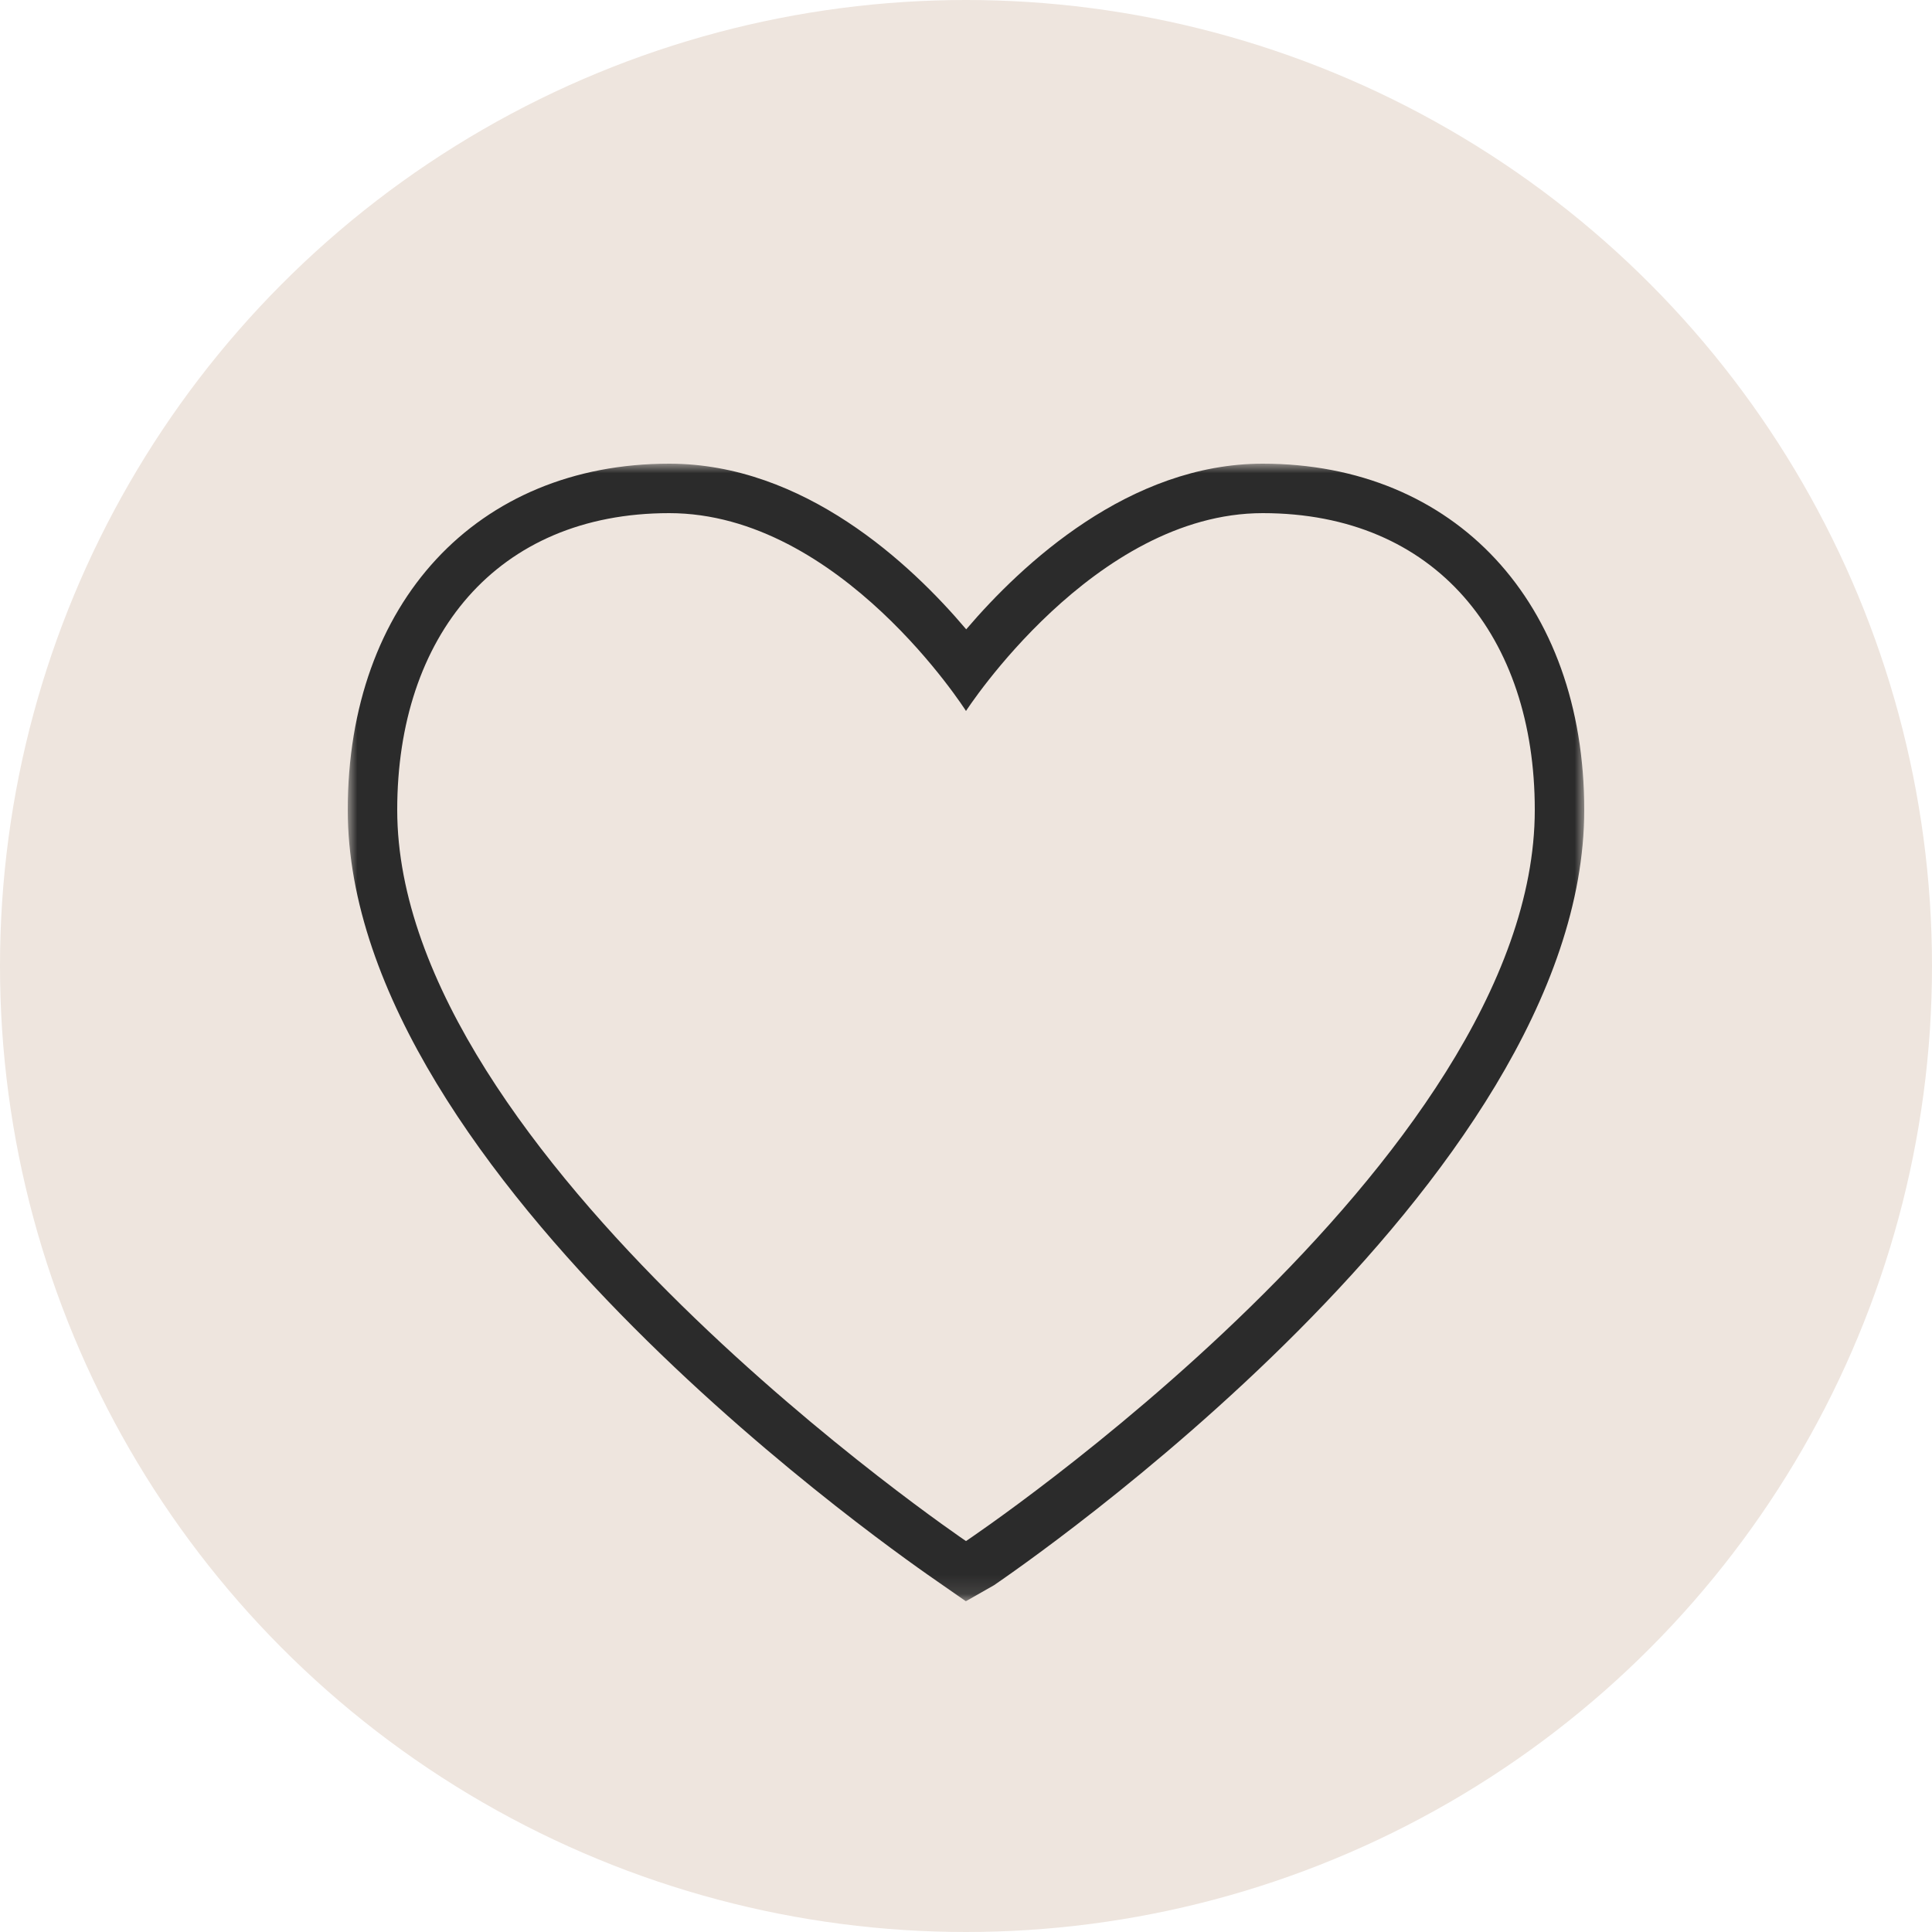
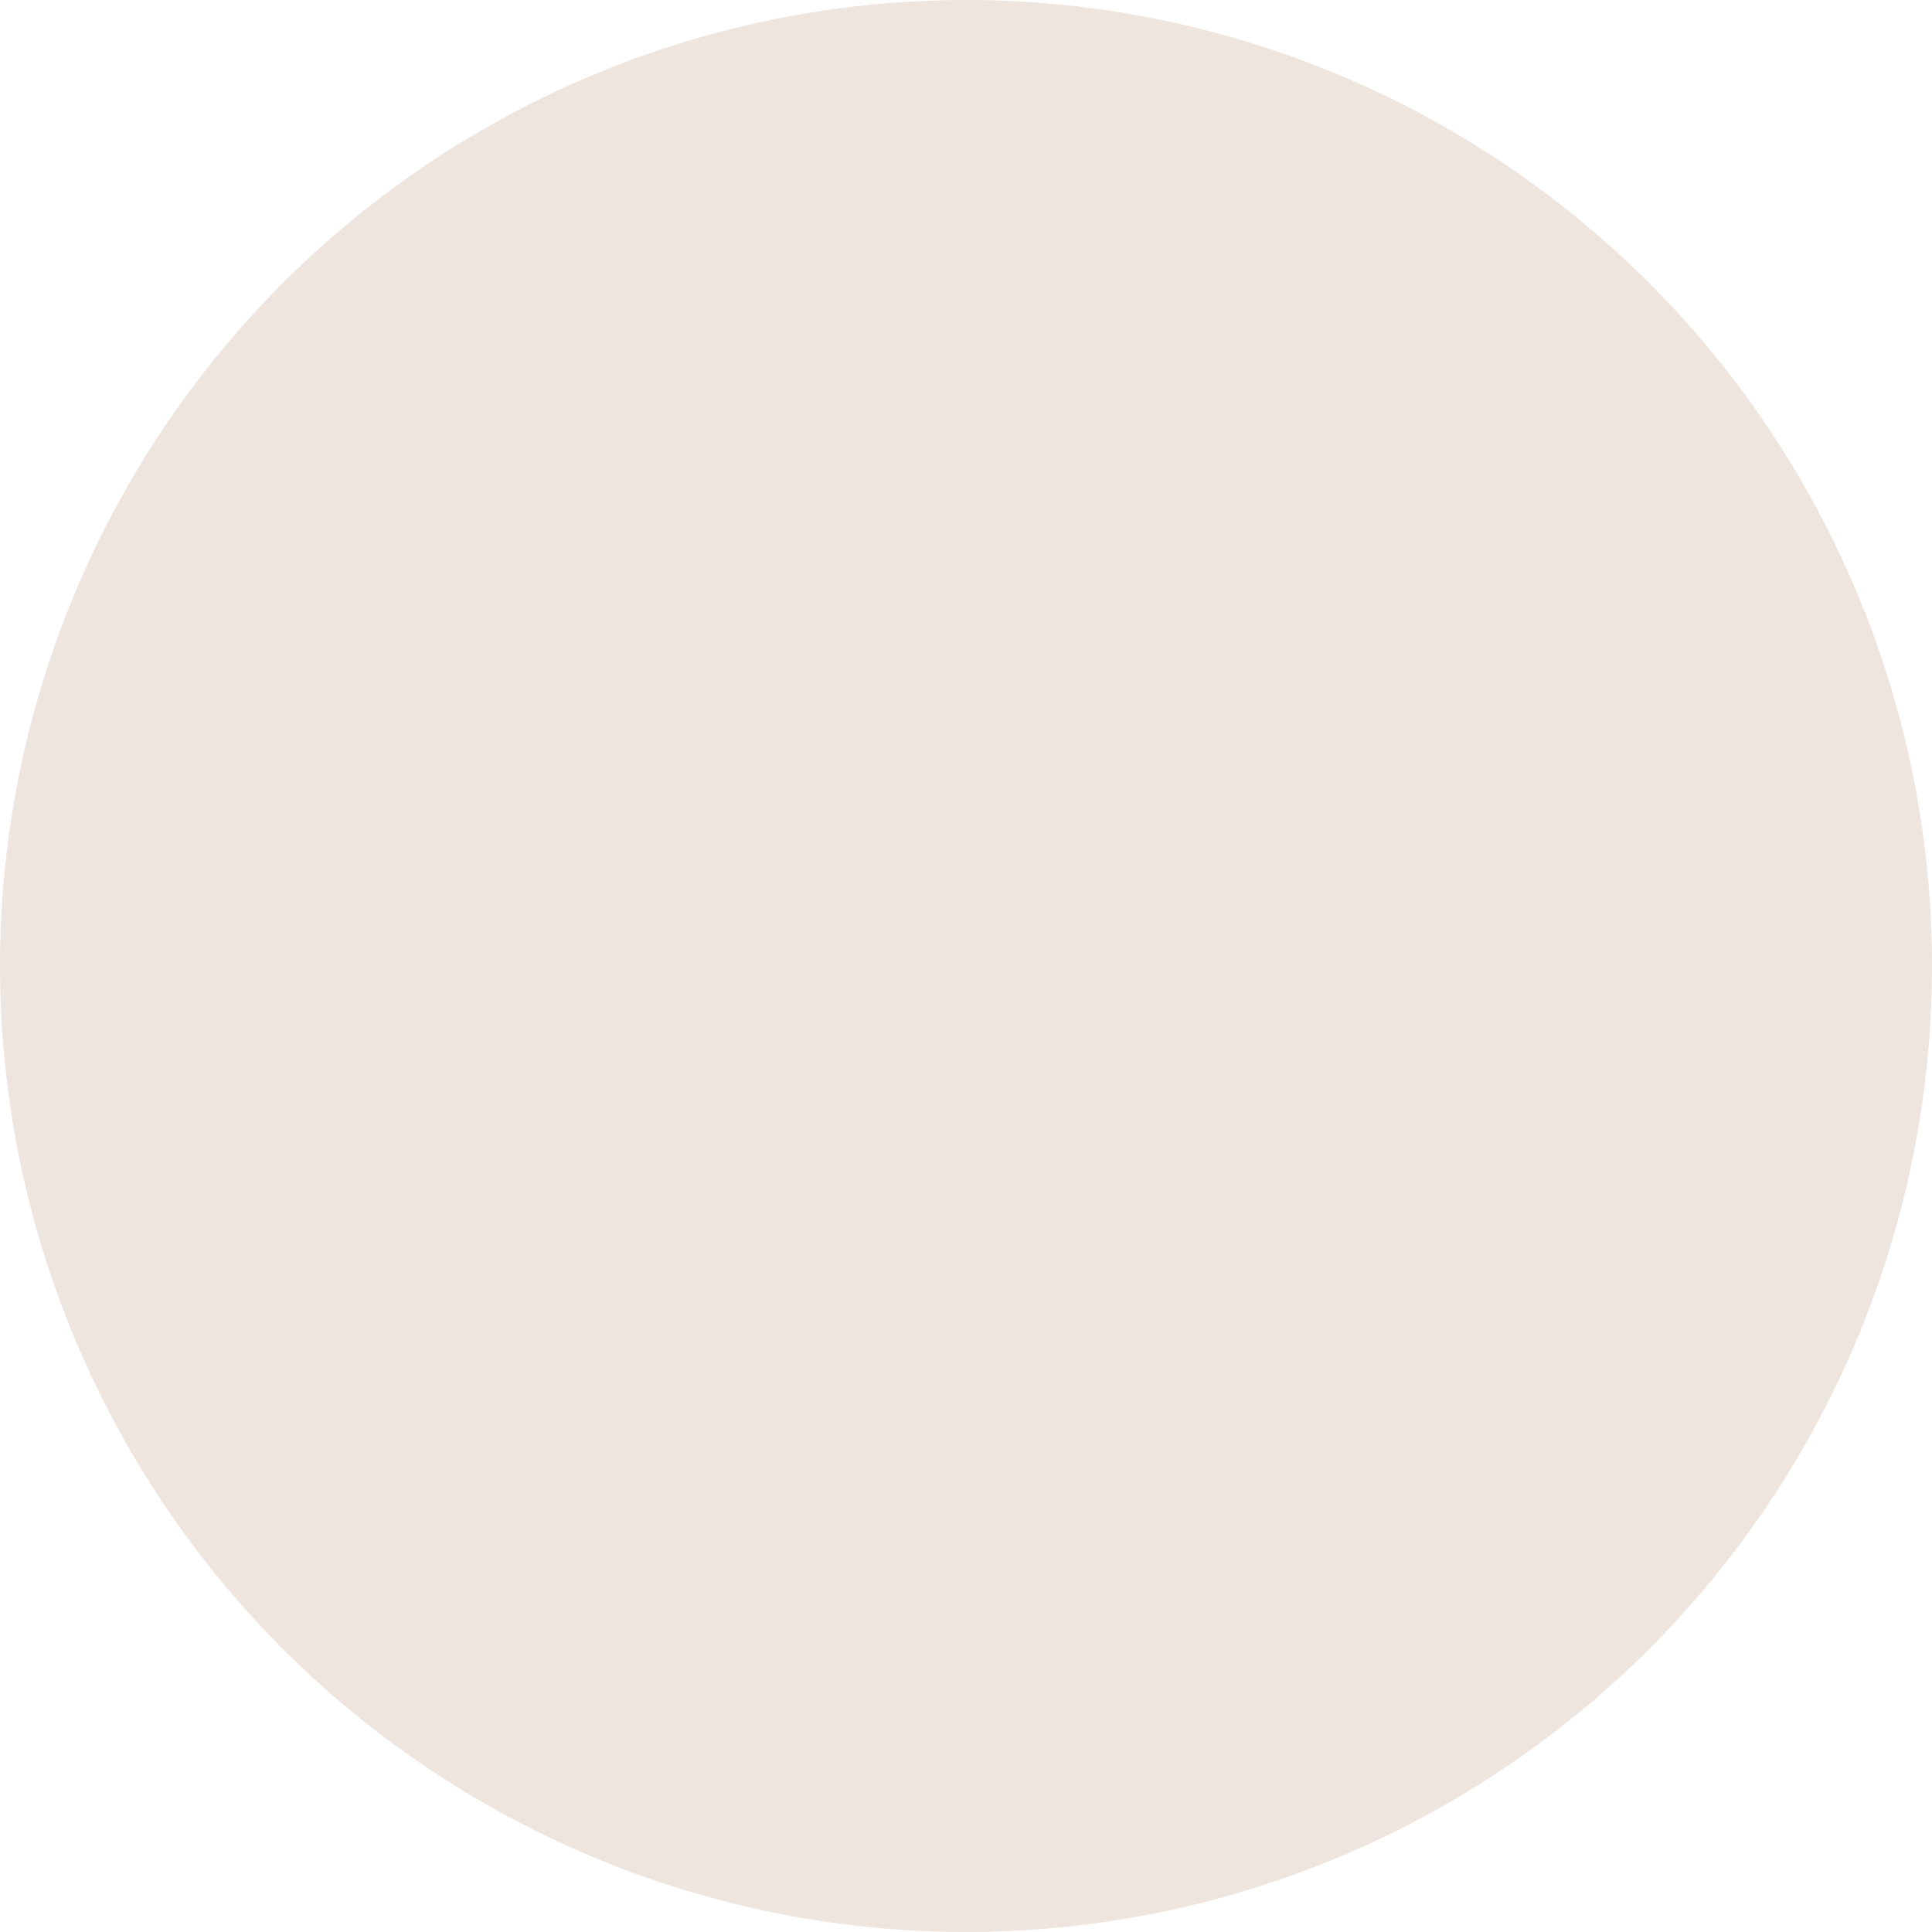
<svg xmlns="http://www.w3.org/2000/svg" xmlns:xlink="http://www.w3.org/1999/xlink" width="100px" height="100px" viewBox="0 0 100 100" version="1.1">
  <title>ManyBrands</title>
  <defs>
    <polygon id="path-1" points="0 0 64 0 64 58.88 0 58.88" />
  </defs>
  <g id="Desktop" stroke="none" stroke-width="1" fill="none" fill-rule="evenodd">
    <g id="TGCS_Zift_V15" transform="translate(-1340, -891)">
      <g id="ManyBrands" transform="translate(1340, 891)">
        <circle id="Oval" fill="#EEE5DE" cx="50" cy="50" r="50" />
        <g id="Group-3" transform="translate(18, 24)">
          <mask id="mask-2" fill="white">
            <use xlink:href="#path-1" />
          </mask>
          <g id="Clip-2" />
-           <path d="M32,55.766 C32,55.766 2.56,35.84 2.56,17.92 C2.56,8.96 7.68,2.56 16.64,2.56 C25.494,2.56 32,12.8 32,12.8 C32,12.8 38.614,2.56 47.36,2.56 C56.32,2.56 61.44,8.96 61.44,17.92 C61.44,36.054 32,55.766 32,55.766 M47.36,0 C40.457,0 34.901,5.189 32.011,8.574 C29.143,5.184 23.616,0 16.64,0 C6.687,0 0,7.202 0,17.92 C0,36.958 29.291,57.001 30.538,57.868 L31.992,58.88 L33.451,58.05 C34.699,57.19 64,37.178 64,17.92 C64,7.202 57.313,0 47.36,0" id="Fill-1" fill="#2B2B2B" mask="url(#mask-2)" />
        </g>
      </g>
    </g>
  </g>
</svg>